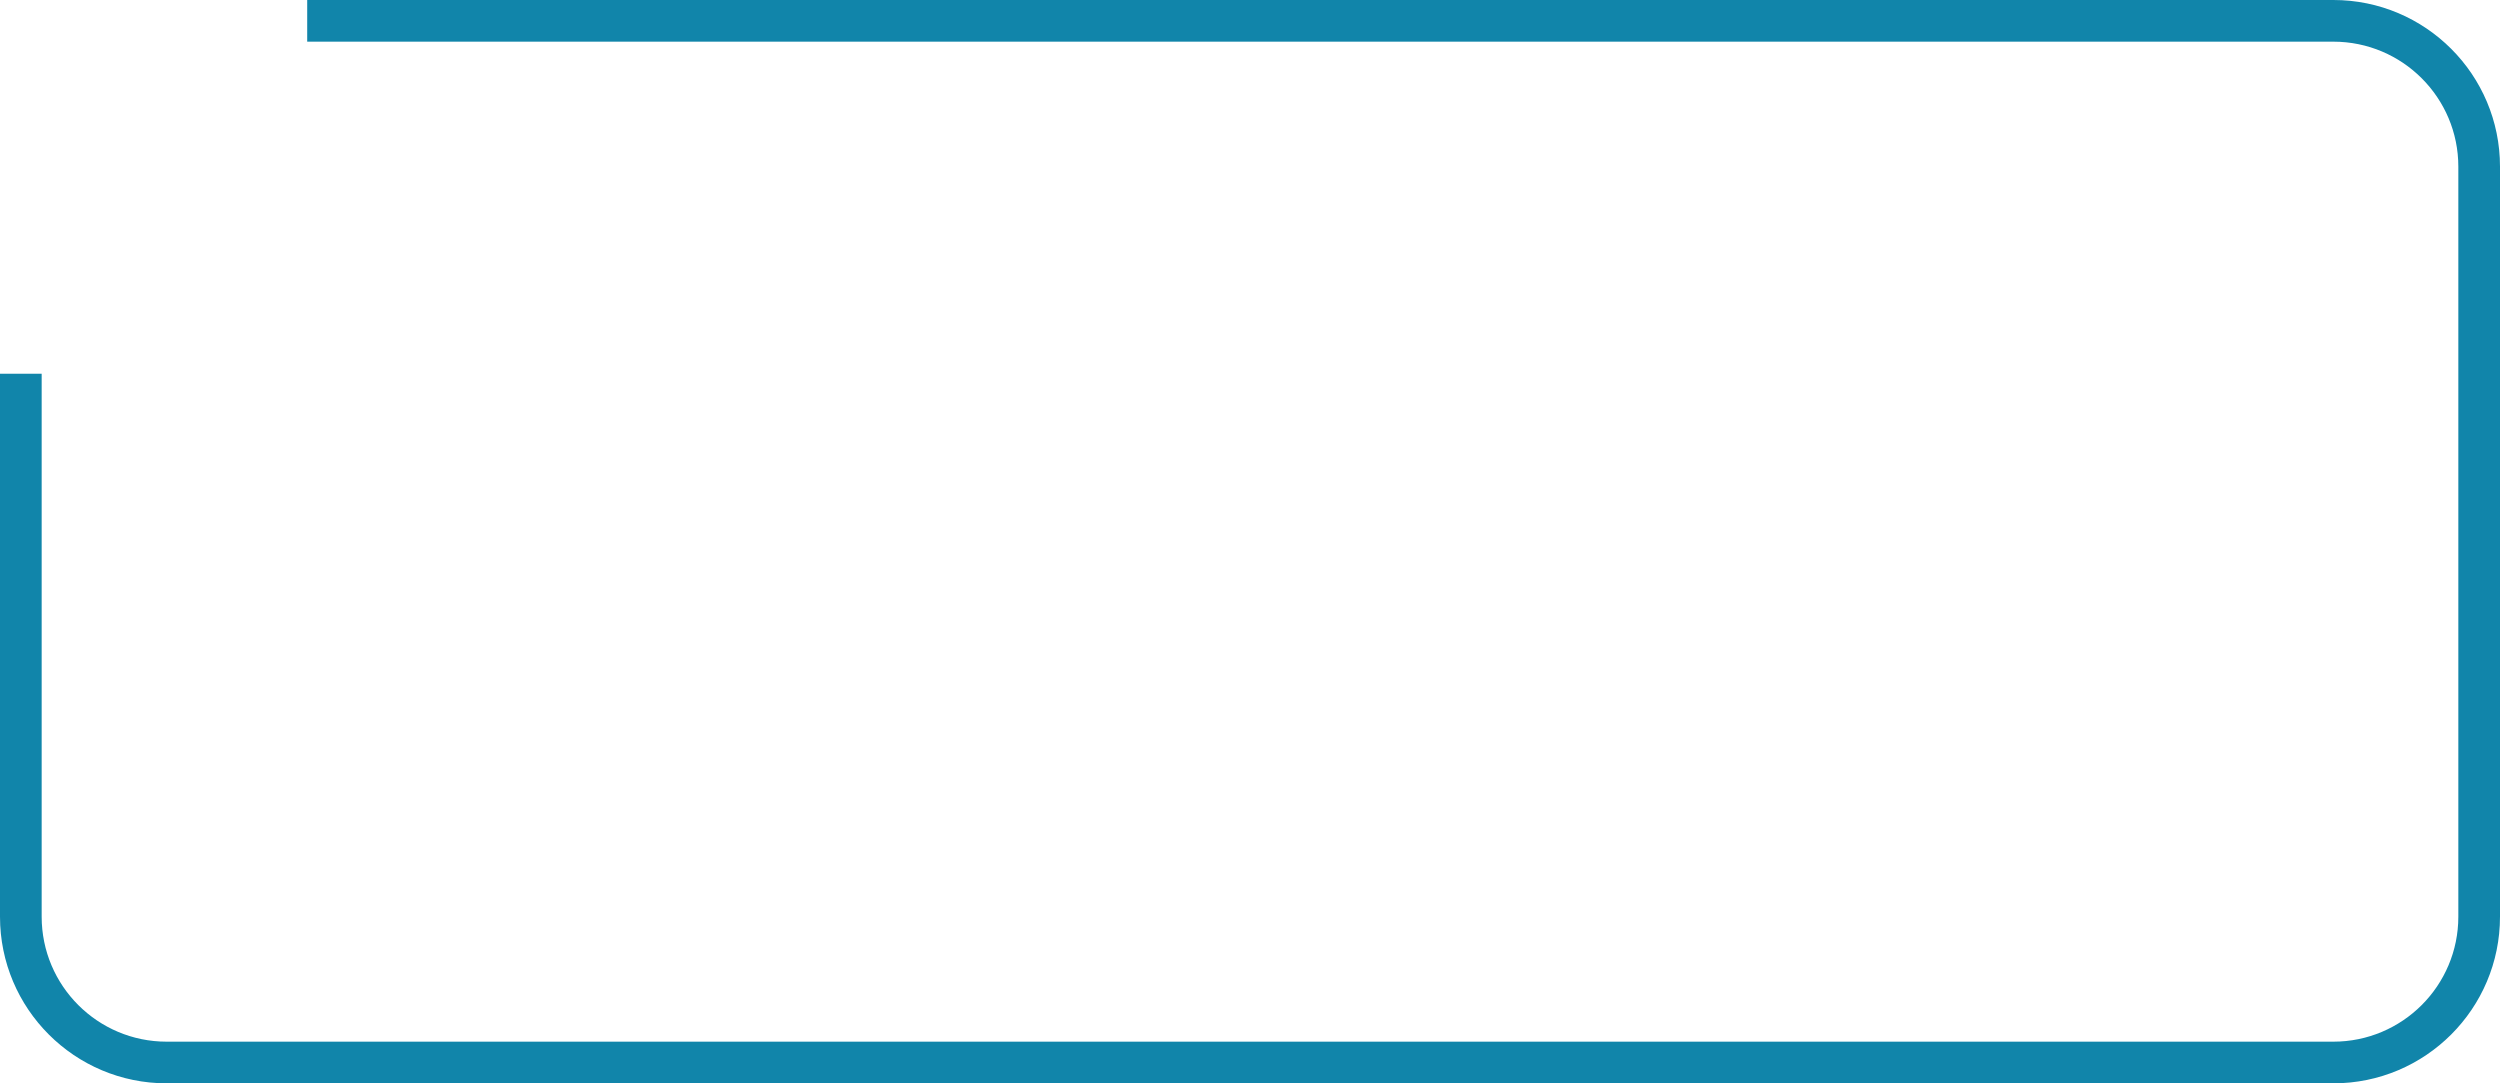
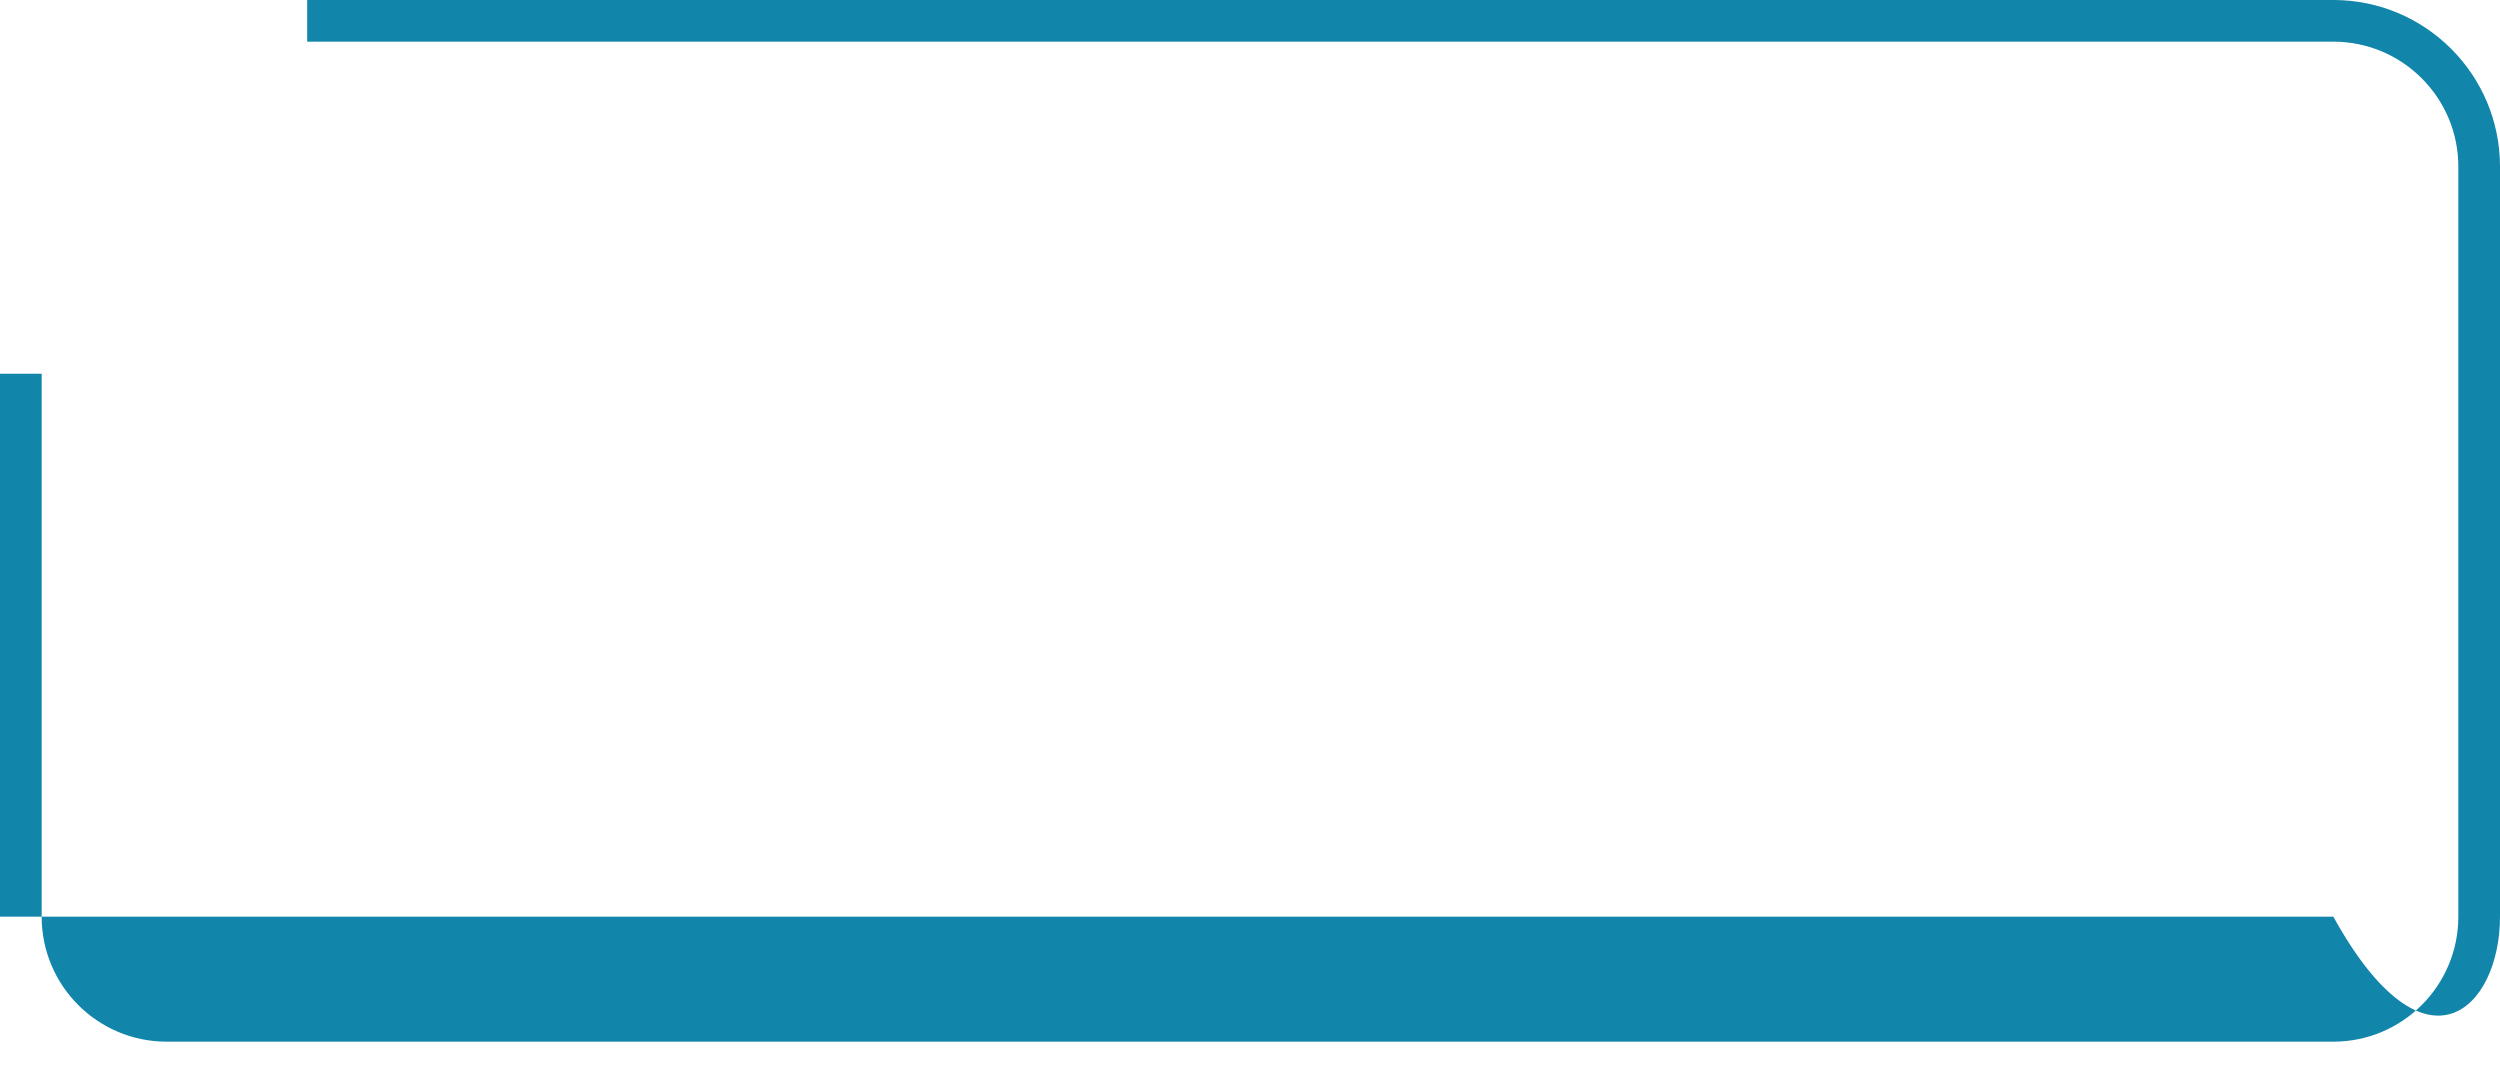
<svg xmlns="http://www.w3.org/2000/svg" width="300" height="130" viewBox="0 0 300 130" fill="none">
-   <path fill-rule="evenodd" clip-rule="evenodd" d="M0 44.85V110C0 121.046 8.954 130 20 130H280C291.046 130 300 121.046 300 110V20C300 8.954 291.046 0 280 0H36.864V5H280C288.284 5 295 11.716 295 20V110C295 118.284 288.284 125 280 125H20C11.716 125 5 118.284 5 110V44.85H0Z" fill="#1185AA" />
+   <path fill-rule="evenodd" clip-rule="evenodd" d="M0 44.85V110H280C291.046 130 300 121.046 300 110V20C300 8.954 291.046 0 280 0H36.864V5H280C288.284 5 295 11.716 295 20V110C295 118.284 288.284 125 280 125H20C11.716 125 5 118.284 5 110V44.85H0Z" fill="#1185AA" />
</svg>